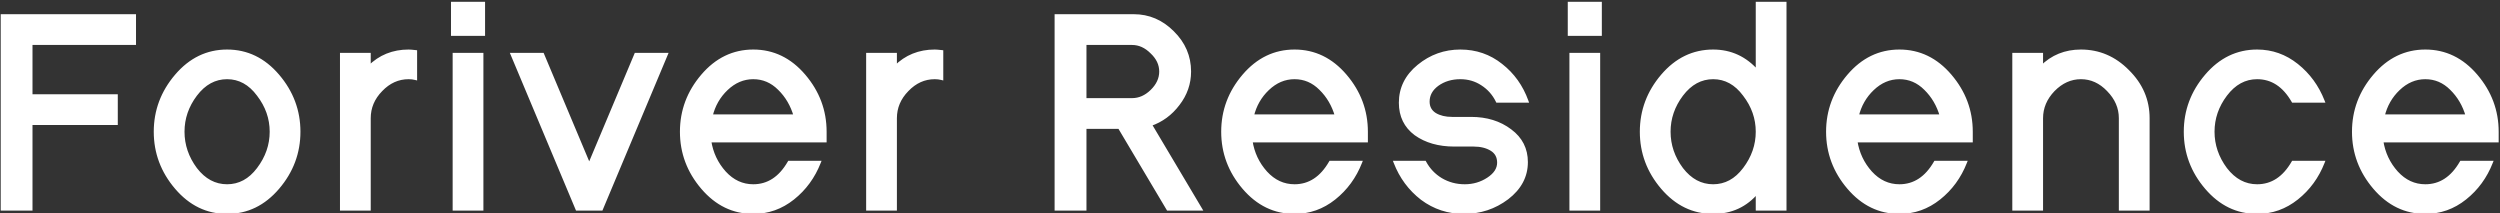
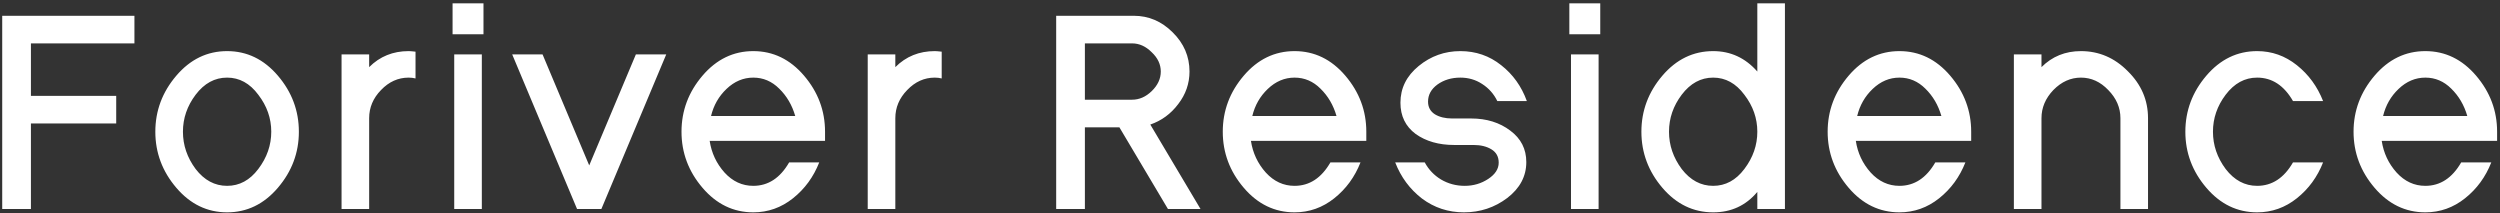
<svg xmlns="http://www.w3.org/2000/svg" width="1526" height="130" viewBox="0 0 1526 130" fill="none">
  <rect x="0" y="0" width="1526" height="130" fill="#333333" stroke="none" />
  <g clip-path="url(#clip0_1_63)">
    <path d="M82.056 26.482H18.874V58.5H70.936V75.352H18.874V127.593H1.352V9.63H82.056V26.482ZM107.62 46.198C116.157 36.2 126.49 31.2 138.621 31.2C150.752 31.2 161.086 36.2 169.623 46.198C178.16 56.197 182.428 67.6 182.428 80.407C182.428 93.215 178.16 104.618 169.623 114.617C161.086 124.615 150.752 129.615 138.621 129.615C126.49 129.615 116.157 124.615 107.62 114.617C99.083 104.618 94.815 93.215 94.815 80.407C94.815 67.6 99.083 56.197 107.62 46.198ZM119.414 103.158C124.693 110.011 131.096 113.437 138.621 113.437C146.147 113.437 152.493 110.011 157.66 103.158C162.94 96.192 165.579 88.609 165.579 80.407C165.579 72.206 162.94 64.679 157.66 57.826C152.493 50.861 146.147 47.378 138.621 47.378C131.096 47.378 124.693 50.861 119.414 57.826C114.247 64.679 111.664 72.206 111.664 80.407C111.664 88.609 114.247 96.192 119.414 103.158ZM225.332 127.593H208.484V33.222H225.332V40.974C231.847 34.458 239.878 31.2 249.426 31.2C250.211 31.2 251.617 31.312 253.639 31.537V47.883C252.291 47.546 250.885 47.378 249.426 47.378C243.024 47.378 237.407 49.906 232.577 54.961C227.747 59.904 225.332 65.634 225.332 72.15V127.593ZM294.109 127.593H277.26V33.222H294.109V127.593ZM276.249 20.921V2.046H295.12V20.921H276.249ZM367.07 127.593H352.244L312.649 33.222H331.183L359.657 100.967L388.131 33.222H406.665L367.07 127.593ZM459.798 113.437C468.896 113.437 476.196 108.663 481.701 99.113H500.066C496.583 107.988 491.249 115.291 484.06 121.02C476.87 126.75 468.783 129.615 459.798 129.615C447.667 129.615 437.334 124.615 428.796 114.617C420.259 104.618 415.991 93.215 415.991 80.407C415.991 67.6 420.259 56.197 428.796 46.198C437.334 36.2 447.667 31.2 459.798 31.2C471.929 31.2 482.262 36.2 490.799 46.198C499.337 56.197 503.604 67.6 503.604 80.407V85.969H433.177C434.301 93.383 437.334 99.843 442.275 105.348C447.217 110.741 453.058 113.437 459.798 113.437ZM475.635 54.119C471.142 49.625 465.863 47.378 459.798 47.378C453.732 47.378 448.285 49.681 443.455 54.287C438.737 58.781 435.591 64.286 434.019 70.802H485.408C483.499 64.174 480.24 58.612 475.635 54.119ZM546.508 127.593H529.659V33.222H546.508V40.974C553.023 34.458 561.055 31.2 570.601 31.2C571.388 31.2 572.792 31.312 574.813 31.537V47.883C573.466 47.546 572.062 47.378 570.601 47.378C564.199 47.378 558.583 49.906 553.753 54.961C548.924 59.904 546.508 65.634 546.508 72.15V127.593ZM644.692 9.63H692.036C701.134 9.63 709.053 13 715.793 19.741C722.643 26.482 726.07 34.458 726.07 43.67C726.07 50.973 723.767 57.601 719.162 63.556C714.669 69.51 708.995 73.667 702.145 76.026L732.81 127.593H712.928L683.275 77.711H662.214V127.593H644.692V9.63ZM702.988 55.635C706.694 52.04 708.548 48.052 708.548 43.67C708.548 39.289 706.694 35.357 702.988 31.874C699.392 28.279 695.406 26.482 691.025 26.482H662.214V60.859H691.025C695.406 60.859 699.392 59.118 702.988 55.635ZM790.189 113.437C799.287 113.437 806.587 108.663 812.092 99.113H830.457C826.974 107.988 821.638 115.291 814.451 121.02C807.261 126.75 799.174 129.615 790.189 129.615C778.058 129.615 767.722 124.615 759.187 114.617C750.65 104.618 746.382 93.215 746.382 80.407C746.382 67.6 750.65 56.197 759.187 46.198C767.722 36.2 778.058 31.2 790.189 31.2C802.32 31.2 812.653 36.2 821.19 46.198C829.725 56.197 833.995 67.6 833.995 80.407V85.969H763.568C764.69 93.383 767.722 99.843 772.666 105.348C777.608 110.741 783.449 113.437 790.189 113.437ZM806.026 54.119C801.533 49.625 796.254 47.378 790.189 47.378C784.123 47.378 778.674 49.681 773.846 54.287C769.128 58.781 765.982 64.286 764.41 70.802H815.799C813.888 64.174 810.631 58.612 806.026 54.119ZM886.334 72.319H897.96C907.395 72.319 915.369 74.79 921.884 79.733C928.4 84.564 931.657 90.968 931.657 98.945C931.657 107.595 927.781 114.898 920.031 120.852C912.281 126.694 903.464 129.615 893.579 129.615C884.031 129.615 875.496 126.806 867.969 121.189C860.556 115.459 855.109 108.101 851.626 99.113H869.654C872.013 103.495 875.327 106.977 879.595 109.561C883.975 112.145 888.806 113.437 894.084 113.437C899.363 113.437 904.138 112.033 908.406 109.224C912.673 106.415 914.808 103.101 914.808 99.282C914.808 95.687 913.347 92.99 910.427 91.193C907.508 89.395 903.856 88.496 899.476 88.496H887.682C878.247 88.496 870.383 86.25 864.094 81.756C857.915 77.15 854.827 70.802 854.827 62.713C854.827 53.838 858.534 46.367 865.947 40.3C873.361 34.233 881.84 31.2 891.389 31.2C900.824 31.2 909.135 34.065 916.324 39.795C923.514 45.412 928.737 52.714 931.994 61.702H913.966C911.831 57.321 908.743 53.838 904.699 51.254C900.768 48.67 896.33 47.378 891.389 47.378C885.997 47.378 881.335 48.782 877.404 51.591C873.584 54.4 871.676 57.882 871.676 62.039C871.676 65.409 873.079 67.993 875.888 69.791C878.697 71.476 882.177 72.319 886.334 72.319ZM975.786 127.593H958.937V33.222H975.786V127.593ZM957.926 20.921V2.046H976.796V20.921H957.926ZM1045.71 129.615C1033.58 129.615 1023.25 124.615 1014.71 114.617C1006.18 104.618 1001.91 93.215 1001.91 80.407C1001.91 67.6 1006.18 56.197 1014.71 46.198C1023.25 36.2 1033.58 31.2 1045.71 31.2C1056.38 31.2 1065.37 35.357 1072.67 43.67V2.046H1089.52V127.593H1072.67V117.145C1065.71 125.458 1056.72 129.615 1045.71 129.615ZM1064.75 57.826C1059.59 50.861 1053.24 47.378 1045.71 47.378C1038.19 47.378 1031.79 50.861 1026.51 57.826C1021.34 64.679 1018.76 72.206 1018.76 80.407C1018.76 88.609 1021.34 96.192 1026.51 103.158C1031.79 110.011 1038.19 113.437 1045.71 113.437C1053.24 113.437 1059.59 110.011 1064.75 103.158C1070.03 96.192 1072.67 88.609 1072.67 80.407C1072.67 72.206 1070.03 64.679 1064.75 57.826ZM1159.41 113.437C1168.51 113.437 1175.81 108.663 1181.31 99.113H1199.68C1196.19 107.988 1190.86 115.291 1183.67 121.02C1176.48 126.75 1168.39 129.615 1159.41 129.615C1147.28 129.615 1136.94 124.615 1128.41 114.617C1119.87 104.618 1115.6 93.215 1115.6 80.407C1115.6 67.6 1119.87 56.197 1128.41 46.198C1136.94 36.2 1147.28 31.2 1159.41 31.2C1171.54 31.2 1181.87 36.2 1190.41 46.198C1198.95 56.197 1203.21 67.6 1203.21 80.407V85.969H1132.79C1133.91 93.383 1136.94 99.843 1141.89 105.348C1146.83 110.741 1152.67 113.437 1159.41 113.437ZM1175.25 54.119C1170.75 49.625 1165.47 47.378 1159.41 47.378C1153.34 47.378 1147.9 49.681 1143.07 54.287C1138.35 58.781 1135.2 64.286 1133.63 70.802H1185.02C1183.11 64.174 1179.85 58.612 1175.25 54.119ZM1246.12 127.593H1229.27V33.222H1246.12V40.974C1252.63 34.458 1260.67 31.2 1270.21 31.2C1281.22 31.2 1290.77 35.301 1298.85 43.502C1307.06 51.591 1311.15 61.14 1311.15 72.15V127.593H1294.31V72.15C1294.31 65.746 1291.84 60.017 1286.89 54.961C1282.06 49.906 1276.5 47.378 1270.21 47.378C1263.92 47.378 1258.31 49.906 1253.36 54.961C1248.54 60.017 1246.12 65.746 1246.12 72.15V127.593ZM1377.75 113.437C1386.85 113.437 1394.15 108.663 1399.65 99.113H1418.02C1414.53 107.988 1409.2 115.291 1402.01 121.02C1394.82 126.75 1386.73 129.615 1377.75 129.615C1365.62 129.615 1355.29 124.615 1346.75 114.617C1338.21 104.618 1333.94 93.215 1333.94 80.407C1333.94 67.6 1338.21 56.197 1346.75 46.198C1355.29 36.2 1365.62 31.2 1377.75 31.2C1386.73 31.2 1394.82 34.065 1402.01 39.795C1409.2 45.524 1414.53 52.827 1418.02 61.702H1399.65C1394.15 52.153 1386.85 47.378 1377.75 47.378C1370.22 47.378 1363.82 50.861 1358.54 57.826C1353.37 64.679 1350.79 72.206 1350.79 80.407C1350.79 88.609 1353.37 96.192 1358.54 103.158C1363.82 110.011 1370.22 113.437 1377.75 113.437ZM1480.42 113.437C1489.52 113.437 1496.82 108.663 1502.32 99.113H1520.69C1517.21 107.988 1511.87 115.291 1504.68 121.02C1497.49 126.75 1489.4 129.615 1480.42 129.615C1468.29 129.615 1457.96 124.615 1449.42 114.617C1440.88 104.618 1436.61 93.215 1436.61 80.407C1436.61 67.6 1440.88 56.197 1449.42 46.198C1457.96 36.2 1468.29 31.2 1480.42 31.2C1492.55 31.2 1502.88 36.2 1511.42 46.198C1519.96 56.197 1524.23 67.6 1524.23 80.407V85.969H1453.8C1454.92 93.383 1457.96 99.843 1462.9 105.348C1467.84 110.741 1473.68 113.437 1480.42 113.437ZM1496.26 54.119C1491.76 49.625 1486.49 47.378 1480.42 47.378C1474.35 47.378 1468.91 49.681 1464.08 54.287C1459.36 58.781 1456.21 64.286 1454.64 70.802H1506.03C1504.12 64.174 1500.86 58.612 1496.26 54.119Z" fill="white" />
    <mask id="mask0_1_63" style="mask-type:luminance" maskUnits="userSpaceOnUse" x="0" y="0" width="1526" height="133">
-       <path d="M1526 0H0V132.407H1526V0Z" fill="white" />
-       <path d="M82.056 26.482H18.874V58.5H70.936V75.352H18.874V127.593H1.352V9.63H82.056V26.482ZM107.62 46.198C116.157 36.2 126.49 31.2 138.621 31.2C150.752 31.2 161.086 36.2 169.623 46.198C178.16 56.197 182.428 67.6 182.428 80.407C182.428 93.215 178.16 104.618 169.623 114.617C161.086 124.615 150.752 129.615 138.621 129.615C126.49 129.615 116.157 124.615 107.62 114.617C99.083 104.618 94.815 93.215 94.815 80.407C94.815 67.6 99.083 56.197 107.62 46.198ZM119.414 103.158C124.693 110.011 131.096 113.437 138.621 113.437C146.147 113.437 152.493 110.011 157.66 103.158C162.94 96.192 165.579 88.609 165.579 80.407C165.579 72.206 162.94 64.679 157.66 57.826C152.493 50.861 146.147 47.378 138.621 47.378C131.096 47.378 124.693 50.861 119.414 57.826C114.247 64.679 111.664 72.206 111.664 80.407C111.664 88.609 114.247 96.192 119.414 103.158ZM225.332 127.593H208.484V33.222H225.332V40.974C231.847 34.458 239.878 31.2 249.426 31.2C250.211 31.2 251.617 31.312 253.639 31.537V47.883C252.291 47.546 250.885 47.378 249.426 47.378C243.024 47.378 237.407 49.906 232.577 54.961C227.747 59.904 225.332 65.634 225.332 72.15V127.593ZM294.109 127.593H277.26V33.222H294.109V127.593ZM276.249 20.921V2.046H295.12V20.921H276.249ZM367.07 127.593H352.244L312.649 33.222H331.183L359.657 100.967L388.131 33.222H406.665L367.07 127.593ZM459.798 113.437C468.896 113.437 476.196 108.663 481.701 99.113H500.066C496.583 107.988 491.249 115.291 484.06 121.02C476.87 126.75 468.783 129.615 459.798 129.615C447.667 129.615 437.334 124.615 428.796 114.617C420.259 104.618 415.991 93.215 415.991 80.407C415.991 67.6 420.259 56.197 428.796 46.198C437.334 36.2 447.667 31.2 459.798 31.2C471.929 31.2 482.262 36.2 490.799 46.198C499.337 56.197 503.604 67.6 503.604 80.407V85.969H433.177C434.301 93.383 437.334 99.843 442.275 105.348C447.217 110.741 453.058 113.437 459.798 113.437ZM475.635 54.119C471.142 49.625 465.863 47.378 459.798 47.378C453.732 47.378 448.285 49.681 443.455 54.287C438.737 58.781 435.591 64.286 434.019 70.802H485.408C483.499 64.174 480.24 58.612 475.635 54.119ZM546.508 127.593H529.659V33.222H546.508V40.974C553.023 34.458 561.055 31.2 570.601 31.2C571.388 31.2 572.792 31.312 574.813 31.537V47.883C573.466 47.546 572.062 47.378 570.601 47.378C564.199 47.378 558.583 49.906 553.753 54.961C548.924 59.904 546.508 65.634 546.508 72.15V127.593ZM644.692 9.63H692.036C701.134 9.63 709.053 13 715.793 19.741C722.643 26.482 726.07 34.458 726.07 43.67C726.07 50.973 723.767 57.601 719.162 63.556C714.669 69.51 708.995 73.667 702.145 76.026L732.81 127.593H712.928L683.275 77.711H662.214V127.593H644.692V9.63ZM702.988 55.635C706.694 52.04 708.548 48.052 708.548 43.67C708.548 39.289 706.694 35.357 702.988 31.874C699.392 28.279 695.406 26.482 691.025 26.482H662.214V60.859H691.025C695.406 60.859 699.392 59.118 702.988 55.635ZM790.189 113.437C799.287 113.437 806.587 108.663 812.092 99.113H830.457C826.974 107.988 821.638 115.291 814.451 121.02C807.261 126.75 799.174 129.615 790.189 129.615C778.058 129.615 767.722 124.615 759.187 114.617C750.65 104.618 746.382 93.215 746.382 80.407C746.382 67.6 750.65 56.197 759.187 46.198C767.722 36.2 778.058 31.2 790.189 31.2C802.32 31.2 812.653 36.2 821.19 46.198C829.725 56.197 833.995 67.6 833.995 80.407V85.969H763.568C764.69 93.383 767.722 99.843 772.666 105.348C777.608 110.741 783.449 113.437 790.189 113.437ZM806.026 54.119C801.533 49.625 796.254 47.378 790.189 47.378C784.123 47.378 778.674 49.681 773.846 54.287C769.128 58.781 765.982 64.286 764.41 70.802H815.799C813.888 64.174 810.631 58.612 806.026 54.119ZM886.334 72.319H897.96C907.395 72.319 915.369 74.79 921.884 79.733C928.4 84.564 931.657 90.968 931.657 98.945C931.657 107.595 927.781 114.898 920.031 120.852C912.281 126.694 903.464 129.615 893.579 129.615C884.031 129.615 875.496 126.806 867.969 121.189C860.556 115.459 855.109 108.101 851.626 99.113H869.654C872.013 103.495 875.327 106.977 879.595 109.561C883.975 112.145 888.806 113.437 894.084 113.437C899.363 113.437 904.138 112.033 908.406 109.224C912.673 106.415 914.808 103.101 914.808 99.282C914.808 95.687 913.347 92.99 910.427 91.193C907.508 89.395 903.856 88.496 899.476 88.496H887.682C878.247 88.496 870.383 86.25 864.094 81.756C857.915 77.15 854.827 70.802 854.827 62.713C854.827 53.838 858.534 46.367 865.947 40.3C873.361 34.233 881.84 31.2 891.389 31.2C900.824 31.2 909.135 34.065 916.324 39.795C923.514 45.412 928.737 52.714 931.994 61.702H913.966C911.831 57.321 908.743 53.838 904.699 51.254C900.768 48.67 896.33 47.378 891.389 47.378C885.997 47.378 881.335 48.782 877.404 51.591C873.584 54.4 871.676 57.882 871.676 62.039C871.676 65.409 873.079 67.993 875.888 69.791C878.697 71.476 882.177 72.319 886.334 72.319ZM975.786 127.593H958.937V33.222H975.786V127.593ZM957.926 20.921V2.046H976.796V20.921H957.926ZM1045.71 129.615C1033.58 129.615 1023.25 124.615 1014.71 114.617C1006.18 104.618 1001.91 93.215 1001.91 80.407C1001.91 67.6 1006.18 56.197 1014.71 46.198C1023.25 36.2 1033.58 31.2 1045.71 31.2C1056.38 31.2 1065.37 35.357 1072.67 43.67V2.046H1089.52V127.593H1072.67V117.145C1065.71 125.458 1056.72 129.615 1045.71 129.615ZM1064.75 57.826C1059.59 50.861 1053.24 47.378 1045.71 47.378C1038.19 47.378 1031.79 50.861 1026.51 57.826C1021.34 64.679 1018.76 72.206 1018.76 80.407C1018.76 88.609 1021.34 96.192 1026.51 103.158C1031.79 110.011 1038.19 113.437 1045.71 113.437C1053.24 113.437 1059.59 110.011 1064.75 103.158C1070.03 96.192 1072.67 88.609 1072.67 80.407C1072.67 72.206 1070.03 64.679 1064.75 57.826ZM1159.41 113.437C1168.51 113.437 1175.81 108.663 1181.31 99.113H1199.68C1196.19 107.988 1190.86 115.291 1183.67 121.02C1176.48 126.75 1168.39 129.615 1159.41 129.615C1147.28 129.615 1136.94 124.615 1128.41 114.617C1119.87 104.618 1115.6 93.215 1115.6 80.407C1115.6 67.6 1119.87 56.197 1128.41 46.198C1136.94 36.2 1147.28 31.2 1159.41 31.2C1171.54 31.2 1181.87 36.2 1190.41 46.198C1198.95 56.197 1203.21 67.6 1203.21 80.407V85.969H1132.79C1133.91 93.383 1136.94 99.843 1141.89 105.348C1146.83 110.741 1152.67 113.437 1159.41 113.437ZM1175.25 54.119C1170.75 49.625 1165.47 47.378 1159.41 47.378C1153.34 47.378 1147.9 49.681 1143.07 54.287C1138.35 58.781 1135.2 64.286 1133.63 70.802H1185.02C1183.11 64.174 1179.85 58.612 1175.25 54.119ZM1246.12 127.593H1229.27V33.222H1246.12V40.974C1252.63 34.458 1260.67 31.2 1270.21 31.2C1281.22 31.2 1290.77 35.301 1298.85 43.502C1307.06 51.591 1311.15 61.14 1311.15 72.15V127.593H1294.31V72.15C1294.31 65.746 1291.84 60.017 1286.89 54.961C1282.06 49.906 1276.5 47.378 1270.21 47.378C1263.92 47.378 1258.31 49.906 1253.36 54.961C1248.54 60.017 1246.12 65.746 1246.12 72.15V127.593ZM1377.75 113.437C1386.85 113.437 1394.15 108.663 1399.65 99.113H1418.02C1414.53 107.988 1409.2 115.291 1402.01 121.02C1394.82 126.75 1386.73 129.615 1377.75 129.615C1365.62 129.615 1355.29 124.615 1346.75 114.617C1338.21 104.618 1333.94 93.215 1333.94 80.407C1333.94 67.6 1338.21 56.197 1346.75 46.198C1355.29 36.2 1365.62 31.2 1377.75 31.2C1386.73 31.2 1394.82 34.065 1402.01 39.795C1409.2 45.524 1414.53 52.827 1418.02 61.702H1399.65C1394.15 52.153 1386.85 47.378 1377.75 47.378C1370.22 47.378 1363.82 50.861 1358.54 57.826C1353.37 64.679 1350.79 72.206 1350.79 80.407C1350.79 88.609 1353.37 96.192 1358.54 103.158C1363.82 110.011 1370.22 113.437 1377.75 113.437ZM1480.42 113.437C1489.52 113.437 1496.82 108.663 1502.32 99.113H1520.69C1517.21 107.988 1511.87 115.291 1504.68 121.02C1497.49 126.75 1489.4 129.615 1480.42 129.615C1468.29 129.615 1457.96 124.615 1449.42 114.617C1440.88 104.618 1436.61 93.215 1436.61 80.407C1436.61 67.6 1440.88 56.197 1449.42 46.198C1457.96 36.2 1468.29 31.2 1480.42 31.2C1492.55 31.2 1502.88 36.2 1511.42 46.198C1519.96 56.197 1524.23 67.6 1524.23 80.407V85.969H1453.8C1454.92 93.383 1457.96 99.843 1462.9 105.348C1467.84 110.741 1473.68 113.437 1480.42 113.437ZM1496.26 54.119C1491.76 49.625 1486.49 47.378 1480.42 47.378C1474.35 47.378 1468.91 49.681 1464.08 54.287C1459.36 58.781 1456.21 64.286 1454.64 70.802H1506.03C1504.12 64.174 1500.86 58.612 1496.26 54.119Z" fill="black" />
+       <path d="M1526 0H0V132.407V0Z" fill="white" />
    </mask>
    <g mask="url(#mask0_1_63)">
      <path d="M82.056 26.481V27.444H83.019V26.481H82.056ZM18.874 26.481V25.518H17.911V26.481H18.874ZM18.874 58.5H17.911V59.463H18.874V58.5ZM70.936 58.5H71.899V57.537H70.936V58.5ZM70.936 75.352V76.315H71.899V75.352H70.936ZM18.874 75.352V74.389H17.911V75.352H18.874ZM18.874 127.593V128.555H19.837V127.593H18.874ZM1.351 127.593H0.389V128.555H1.351V127.593ZM1.351 9.63V8.667H0.389V9.63H1.351ZM82.056 9.63H83.019V8.667H82.056V9.63ZM82.056 25.518H18.874V27.444H82.056V25.518ZM17.911 26.481V58.5H19.837V26.481H17.911ZM18.874 59.463H70.936V57.537H18.874V59.463ZM69.973 58.5V75.352H71.899V58.5H69.973ZM70.936 74.389H18.874V76.315H70.936V74.389ZM17.911 75.352V127.593H19.837V75.352H17.911ZM18.874 126.63H1.351V128.555H18.874V126.63ZM2.314 127.593V9.63H0.389V127.593H2.314ZM1.351 10.592H82.056V8.667H1.351V10.592ZM81.093 9.63V26.481H83.019V9.63H81.093ZM119.414 103.157L118.641 103.731L118.651 103.745L119.414 103.157ZM157.66 103.157L156.893 102.576L156.891 102.578L157.66 103.157ZM157.66 57.826L156.887 58.4L156.897 58.413L157.66 57.826ZM108.352 46.824C116.723 37.019 126.798 32.163 138.621 32.163V30.237C126.183 30.237 115.59 35.38 106.888 45.573L108.352 46.824ZM138.621 32.163C150.445 32.163 160.519 37.019 168.891 46.824L170.355 45.573C161.653 35.38 151.06 30.237 138.621 30.237V32.163ZM168.891 46.824C177.283 56.653 181.465 67.836 181.465 80.407H183.39C183.39 67.364 179.036 55.741 170.355 45.573L168.891 46.824ZM181.465 80.407C181.465 92.979 177.283 104.162 168.891 113.991L170.355 115.242C179.036 105.074 183.39 93.451 183.39 80.407H181.465ZM168.891 113.991C160.519 123.796 150.445 128.652 138.621 128.652V130.578C151.06 130.578 161.653 125.435 170.355 115.242L168.891 113.991ZM138.621 128.652C126.798 128.652 116.723 123.796 108.352 113.991L106.888 115.242C115.59 125.435 126.183 130.578 138.621 130.578V128.652ZM108.352 113.991C99.96 104.162 95.778 92.979 95.778 80.407H93.852C93.852 93.451 98.207 105.074 106.888 115.242L108.352 113.991ZM95.778 80.407C95.778 67.836 99.96 56.653 108.352 46.824L106.888 45.573C98.207 55.741 93.852 67.364 93.852 80.407H95.778ZM118.651 103.745C124.082 110.795 130.75 114.4 138.621 114.4V112.474C131.441 112.474 125.304 109.226 120.176 102.57L118.651 103.745ZM138.621 114.4C146.494 114.4 153.109 110.793 158.429 103.737L156.891 102.578C151.877 109.228 145.8 112.474 138.621 112.474V114.4ZM158.427 103.739C163.825 96.618 166.542 88.833 166.542 80.407H164.616C164.616 88.384 162.054 95.766 156.893 102.576L158.427 103.739ZM166.542 80.407C166.542 71.981 163.824 64.25 158.423 57.238L156.897 58.413C162.055 65.108 164.616 72.431 164.616 80.407H166.542ZM158.433 57.252C153.116 50.084 146.501 46.415 138.621 46.415V48.341C145.793 48.341 151.87 51.637 156.887 58.4L158.433 57.252ZM138.621 46.415C130.743 46.415 124.075 50.082 118.647 57.244L120.181 58.407C125.312 51.638 131.448 48.341 138.621 48.341V46.415ZM118.647 57.244C113.36 64.256 110.701 71.987 110.701 80.407H112.626C112.626 72.426 115.135 65.1 120.183 58.406L118.647 57.244ZM110.701 80.407C110.701 88.828 113.358 96.61 118.641 103.731L120.187 102.584C115.136 95.774 112.626 88.39 112.626 80.407H110.701ZM225.332 127.593V128.555H226.295V127.593H225.332ZM208.484 127.593H207.521V128.555H208.484V127.593ZM208.484 33.222V32.259H207.521V33.222H208.484ZM225.332 33.222H226.295V32.259H225.332V33.222ZM225.332 40.974H224.37V43.299L226.013 41.655L225.332 40.974ZM253.638 31.537H254.601V30.675L253.744 30.58L253.638 31.537ZM253.638 47.883L253.405 48.818L254.601 49.117V47.883H253.638ZM232.577 54.961L233.266 55.634L233.273 55.626L232.577 54.961ZM225.332 126.63H208.484V128.555H225.332V126.63ZM209.447 127.593V33.222H207.521V127.593H209.447ZM208.484 34.185H225.332V32.259H208.484V34.185ZM224.37 33.222V40.974H226.295V33.222H224.37ZM226.013 41.655C232.34 35.327 240.123 32.163 249.426 32.163V30.237C239.633 30.237 231.354 33.589 224.651 40.293L226.013 41.655ZM249.426 32.163C250.151 32.163 251.506 32.269 253.533 32.494L253.744 30.58C251.725 30.355 250.271 30.237 249.426 30.237V32.163ZM252.676 31.537V47.883H254.601V31.537H252.676ZM253.872 46.949C252.442 46.592 250.959 46.415 249.426 46.415V48.341C250.81 48.341 252.136 48.501 253.405 48.818L253.872 46.949ZM249.426 46.415C242.735 46.415 236.874 49.069 231.881 54.296L233.273 55.626C237.94 50.742 243.313 48.341 249.426 48.341V46.415ZM231.889 54.288C226.895 59.399 224.37 65.366 224.37 72.15H226.295C226.295 65.902 228.6 60.41 233.266 55.634L231.889 54.288ZM224.37 72.15V127.593H226.295V72.15H224.37ZM294.109 127.593V128.555H295.071V127.593H294.109ZM277.26 127.593H276.297V128.555H277.26V127.593ZM277.26 33.222V32.259H276.297V33.222H277.26ZM294.109 33.222H295.071V32.259H294.109V33.222ZM276.249 20.92H275.286V21.883H276.249V20.92ZM276.249 2.046V1.083H275.286V2.046H276.249ZM295.12 2.046H296.082V1.083H295.12V2.046ZM295.12 20.92V21.883H296.082V20.92H295.12ZM294.109 126.63H277.26V128.555H294.109V126.63ZM278.223 127.593V33.222H276.297V127.593H278.223ZM277.26 34.185H294.109V32.259H277.26V34.185ZM293.146 33.222V127.593H295.071V33.222H293.146ZM277.212 20.92V2.046H275.286V20.92H277.212ZM276.249 3.009H295.12V1.083H276.249V3.009ZM294.157 2.046V20.92H296.082V2.046H294.157ZM295.12 19.957H276.249V21.883H295.12V19.957ZM367.07 127.593V128.555H367.71L367.958 127.965L367.07 127.593ZM352.244 127.593L351.355 127.965L351.603 128.555H352.244V127.593ZM312.649 33.222V32.259H311.2L311.761 33.595L312.649 33.222ZM331.183 33.222L332.069 32.849L331.821 32.259H331.183V33.222ZM359.657 100.967L358.769 101.34L359.657 103.451L360.543 101.34L359.657 100.967ZM388.131 33.222V32.259H387.491L387.243 32.849L388.131 33.222ZM406.664 33.222L407.553 33.595L408.111 32.259H406.664V33.222ZM367.07 126.63H352.244V128.555H367.07V126.63ZM353.132 127.22L313.538 32.849L311.761 33.595L351.355 127.965L353.132 127.22ZM312.649 34.185H331.183V32.259H312.649V34.185ZM330.295 33.595L358.769 101.34L360.543 100.593L332.069 32.849L330.295 33.595ZM360.543 101.34L389.017 33.595L387.243 32.849L358.769 100.593L360.543 101.34ZM388.131 34.185H406.664V32.259H388.131V34.185ZM405.776 32.849L366.182 127.22L367.958 127.965L407.553 33.595L405.776 32.849ZM481.701 99.113V98.15H481.145L480.866 98.632L481.701 99.113ZM500.066 99.113L500.961 99.465L501.479 98.15H500.066V99.113ZM503.604 85.968V86.931H504.567V85.968H503.604ZM433.177 85.968V85.005H432.058L432.224 86.113L433.177 85.968ZM442.275 105.348L441.558 105.992L441.565 105.999L442.275 105.348ZM475.635 54.118L474.954 54.8L474.964 54.808L475.635 54.118ZM434.019 70.802L433.083 70.576L432.797 71.765H434.019V70.802ZM485.407 70.802V71.765H486.686L486.332 70.535L485.407 70.802ZM459.798 114.4C469.317 114.4 476.901 109.367 482.534 99.594L480.866 98.632C475.491 107.957 468.475 112.474 459.798 112.474V114.4ZM481.701 100.076H500.066V98.15H481.701V100.076ZM499.17 98.761C495.748 107.485 490.51 114.647 483.46 120.267L484.659 121.773C491.986 115.934 497.421 108.491 500.961 99.465L499.17 98.761ZM483.46 120.267C476.437 125.864 468.559 128.652 459.798 128.652V130.578C469.007 130.578 477.303 127.636 484.659 121.773L483.46 120.267ZM459.798 128.652C447.975 128.652 437.899 123.796 429.528 113.991L428.065 115.242C436.766 125.435 447.359 130.578 459.798 130.578V128.652ZM429.528 113.991C421.135 104.162 416.954 92.979 416.954 80.407H415.029C415.029 93.451 419.383 105.074 428.065 115.242L429.528 113.991ZM416.954 80.407C416.954 67.836 421.135 56.653 429.528 46.824L428.065 45.573C419.383 55.741 415.029 67.364 415.029 80.407H416.954ZM429.528 46.824C437.899 37.019 447.975 32.163 459.798 32.163V30.237C447.359 30.237 436.766 35.38 428.065 45.573L429.528 46.824ZM459.798 32.163C471.621 32.163 481.696 37.019 490.067 46.824L491.531 45.573C482.83 35.38 472.237 30.237 459.798 30.237V32.163ZM490.067 46.824C498.458 56.653 502.641 67.836 502.641 80.407H504.567C504.567 67.364 500.213 55.741 491.531 45.573L490.067 46.824ZM502.641 80.407V85.968H504.567V80.407H502.641ZM503.604 85.005H433.177V86.931H503.604V85.005ZM432.224 86.113C433.377 93.711 436.489 100.345 441.558 105.992L442.992 104.705C438.176 99.342 435.225 93.056 434.128 85.824L432.224 86.113ZM441.565 105.999C446.673 111.571 452.762 114.4 459.798 114.4V112.474C453.352 112.474 447.763 109.91 442.985 104.697L441.565 105.999ZM476.316 53.438C471.652 48.773 466.13 46.415 459.798 46.415V48.341C465.594 48.341 470.631 50.477 474.954 54.8L476.316 53.438ZM459.798 46.415C453.458 46.415 447.78 48.832 442.79 53.59L444.119 54.984C448.788 50.53 454.004 48.341 459.798 48.341V46.415ZM442.79 53.59C437.935 58.215 434.698 63.885 433.083 70.576L434.956 71.028C436.486 64.686 439.538 59.347 444.119 54.984L442.79 53.59ZM434.019 71.765H485.407V69.839H434.019V71.765ZM486.332 70.535C484.38 63.758 481.041 58.048 476.307 53.429L474.964 54.808C479.441 59.177 482.615 64.588 484.483 71.068L486.332 70.535ZM546.508 127.593V128.555H547.47V127.593H546.508ZM529.659 127.593H528.696V128.555H529.659V127.593ZM529.659 33.222V32.259H528.696V33.222H529.659ZM546.508 33.222H547.47V32.259H546.508V33.222ZM546.508 40.974H545.545V43.299L547.189 41.655L546.508 40.974ZM574.813 31.537H575.776V30.675L574.919 30.58L574.813 31.537ZM574.813 47.883L574.58 48.818L575.776 49.117V47.883H574.813ZM553.753 54.961L554.441 55.634L554.448 55.626L553.753 54.961ZM546.508 126.63H529.659V128.555H546.508V126.63ZM530.622 127.593V33.222H528.696V127.593H530.622ZM529.659 34.185H546.508V32.259H529.659V34.185ZM545.545 33.222V40.974H547.47V33.222H545.545ZM547.189 41.655C553.517 35.327 561.298 32.163 570.601 32.163V30.237C560.81 30.237 552.53 33.589 545.826 40.293L547.189 41.655ZM570.601 32.163C571.328 32.163 572.683 32.269 574.707 32.494L574.919 30.58C572.902 30.355 571.448 30.237 570.601 30.237V32.163ZM573.85 31.537V47.883H575.776V31.537H573.85ZM575.047 46.949C573.619 46.592 572.137 46.415 570.601 46.415V48.341C571.988 48.341 573.314 48.501 574.58 48.818L575.047 46.949ZM570.601 46.415C563.91 46.415 558.051 49.069 553.057 54.296L554.448 55.626C559.115 50.742 564.487 48.341 570.601 48.341V46.415ZM553.064 54.288C548.07 59.399 545.545 65.366 545.545 72.15H547.47C547.47 65.902 549.776 60.41 554.441 55.634L553.064 54.288ZM545.545 72.15V127.593H547.47V72.15H545.545ZM644.691 9.63V8.667H643.729V9.63H644.691ZM715.793 19.741L715.111 20.422L715.116 20.427L715.793 19.741ZM719.162 63.556L718.399 62.966L718.392 62.975L719.162 63.556ZM702.145 76.026L701.83 75.115L700.713 75.501L701.317 76.518L702.145 76.026ZM732.81 127.593V128.555H734.502L733.635 127.1L732.81 127.593ZM712.928 127.593L712.1 128.085L712.379 128.555H712.928V127.593ZM683.275 77.711L684.1 77.219L683.821 76.748H683.275V77.711ZM662.214 77.711V76.748H661.251V77.711H662.214ZM662.214 127.593V128.555H663.177V127.593H662.214ZM644.691 127.593H643.729V128.555H644.691V127.593ZM702.988 31.874L702.306 32.555L702.328 32.576L702.988 31.874ZM662.214 26.481V25.518H661.251V26.481H662.214ZM662.214 60.859H661.251V61.822H662.214V60.859ZM644.691 10.592H692.036V8.667H644.691V10.592ZM692.036 10.592C700.865 10.592 708.543 13.852 715.111 20.422L716.474 19.06C709.561 12.148 701.401 8.667 692.036 8.667V10.592ZM715.116 20.427C721.793 26.996 725.107 34.728 725.107 43.67H727.033C727.033 34.188 723.495 25.967 716.466 19.054L715.116 20.427ZM725.107 43.67C725.107 50.752 722.879 57.175 718.399 62.966L719.923 64.145C724.655 58.027 727.033 51.193 727.033 43.67H725.107ZM718.392 62.975C714.011 68.781 708.497 72.82 701.83 75.115L702.458 76.936C709.496 74.513 715.326 70.238 719.93 64.136L718.392 62.975ZM701.317 76.518L731.982 128.085L733.635 127.1L702.971 75.534L701.317 76.518ZM732.81 126.63H712.928V128.555H732.81V126.63ZM713.754 127.1L684.1 77.219L682.447 78.203L712.1 128.085L713.754 127.1ZM683.275 76.748H662.214V78.674H683.275V76.748ZM661.251 77.711V127.593H663.177V77.711H661.251ZM662.214 126.63H644.691V128.555H662.214V126.63ZM645.654 127.593V9.63H643.729V127.593H645.654ZM703.657 56.327C707.515 52.585 709.51 48.359 709.51 43.67H707.585C707.585 47.745 705.874 51.495 702.316 54.944L703.657 56.327ZM709.51 43.67C709.51 38.98 707.513 34.805 703.647 31.172L702.328 32.576C705.874 35.909 707.585 39.598 707.585 43.67H709.51ZM703.669 31.193C699.924 27.449 695.702 25.518 691.025 25.518V27.444C695.11 27.444 698.862 29.11 702.306 32.555L703.669 31.193ZM691.025 25.518H662.214V27.444H691.025V25.518ZM661.251 26.481V60.859H663.177V26.481H661.251ZM662.214 61.822H691.025V59.896H662.214V61.822ZM691.025 61.822C695.692 61.822 699.912 59.957 703.657 56.327L702.316 54.944C698.874 58.279 695.119 59.896 691.025 59.896V61.822ZM812.092 99.113V98.15H811.533L811.257 98.632L812.092 99.113ZM830.457 99.113L831.352 99.465L831.867 98.15H830.457V99.113ZM833.995 85.968V86.931H834.958V85.968H833.995ZM763.568 85.968V85.005H762.446L762.615 86.113L763.568 85.968ZM772.666 105.348L771.949 105.992L771.956 105.999L772.666 105.348ZM806.026 54.118L805.345 54.8L805.352 54.808L806.026 54.118ZM773.846 54.287L774.507 54.984L774.51 54.984L773.846 54.287ZM764.41 70.802L763.474 70.576L763.185 71.765H764.41V70.802ZM815.799 70.802V71.765H817.077L816.723 70.535L815.799 70.802ZM790.189 114.4C799.708 114.4 807.292 109.367 812.925 99.594L811.257 98.632C805.882 107.957 798.863 112.474 790.189 112.474V114.4ZM812.092 100.076H830.457V98.15H812.092V100.076ZM829.559 98.761C826.136 107.485 820.901 114.647 813.849 120.267L815.05 121.773C822.374 115.934 827.812 108.491 831.352 99.465L829.559 98.761ZM813.849 120.267C806.828 125.864 798.95 128.652 790.189 128.652V130.578C799.398 130.578 807.694 127.636 815.05 121.773L813.849 120.267ZM790.189 128.652C778.363 128.652 768.29 123.796 759.919 113.991L758.453 115.242C767.157 125.435 777.75 130.578 790.189 130.578V128.652ZM759.919 113.991C751.526 104.162 747.345 92.979 747.345 80.407H745.42C745.42 93.451 749.774 105.074 758.453 115.242L759.919 113.991ZM747.345 80.407C747.345 67.836 751.526 56.653 759.919 46.824L758.453 45.573C749.774 55.741 745.42 67.364 745.42 80.407H747.345ZM759.919 46.824C768.29 37.019 778.363 32.163 790.189 32.163V30.237C777.75 30.237 767.157 35.38 758.453 45.573L759.919 46.824ZM790.189 32.163C802.012 32.163 812.085 37.019 820.456 46.824L821.922 45.573C813.218 35.38 802.625 30.237 790.189 30.237V32.163ZM820.456 46.824C828.849 56.653 833.032 67.836 833.032 80.407H834.958C834.958 67.364 830.601 55.741 821.922 45.573L820.456 46.824ZM833.032 80.407V85.968H834.958V80.407H833.032ZM833.995 85.005H763.568V86.931H833.995V85.005ZM762.615 86.113C763.765 93.711 766.88 100.345 771.949 105.992L773.381 104.705C768.567 99.342 765.614 93.056 764.519 85.824L762.615 86.113ZM771.956 105.999C777.064 111.571 783.153 114.4 790.189 114.4V112.474C783.743 112.474 778.152 109.91 773.374 104.697L771.956 105.999ZM806.705 53.438C802.043 48.773 796.521 46.415 790.189 46.415V48.341C795.985 48.341 801.022 50.477 805.345 54.8L806.705 53.438ZM790.189 46.415C783.849 46.415 778.168 48.832 773.179 53.59L774.51 54.984C779.179 50.53 784.395 48.341 790.189 48.341V46.415ZM773.181 53.59C768.324 58.215 765.089 63.885 763.474 70.576L765.344 71.028C766.875 64.686 769.929 59.347 774.507 54.984L773.181 53.59ZM764.41 71.765H815.799V69.839H764.41V71.765ZM816.723 70.535C814.771 63.758 811.43 58.048 806.698 53.429L805.352 54.808C809.829 59.177 813.006 64.588 814.872 71.068L816.723 70.535ZM921.884 79.733L921.302 80.501L921.312 80.507L921.884 79.733ZM920.031 120.852L920.611 121.621L920.618 121.615L920.031 120.852ZM867.969 121.189L867.379 121.951L867.394 121.961L867.969 121.189ZM851.626 99.113V98.15H850.22L850.728 99.461L851.626 99.113ZM869.654 99.113L870.501 98.656L870.229 98.15H869.654V99.113ZM879.594 109.561L879.096 110.385L879.106 110.39L879.594 109.561ZM864.094 81.755L863.518 82.528L863.533 82.539L864.094 81.755ZM916.324 39.794L915.725 40.547L915.732 40.553L916.324 39.794ZM931.994 61.702V62.665H933.365L932.899 61.374L931.994 61.702ZM913.966 61.702L913.099 62.124L913.364 62.665H913.966V61.702ZM904.699 51.254L904.169 52.058L904.181 52.065L904.699 51.254ZM877.404 51.591L876.843 50.807L876.834 50.815L877.404 51.591ZM875.888 69.791L875.368 70.602L875.392 70.616L875.888 69.791ZM886.334 73.281H897.959V71.356H886.334V73.281ZM897.959 73.281C907.219 73.281 914.979 75.703 921.302 80.501L922.467 78.966C915.759 73.877 907.57 71.356 897.959 71.356V73.281ZM921.312 80.507C927.586 85.16 930.694 91.279 930.694 98.944H932.619C932.619 90.657 929.213 83.969 922.457 78.96L921.312 80.507ZM930.694 98.944C930.694 107.254 926.992 114.289 919.444 120.088L920.618 121.615C928.571 115.506 932.619 107.936 932.619 98.944H930.694ZM919.451 120.083C911.871 125.796 903.257 128.652 893.579 128.652V130.578C903.669 130.578 912.69 127.591 920.611 121.621L919.451 120.083ZM893.579 128.652C884.235 128.652 875.9 125.908 868.544 120.417L867.394 121.961C875.089 127.704 883.828 130.578 893.579 130.578V128.652ZM868.556 120.427C861.287 114.808 855.944 107.594 852.524 98.765L850.728 99.461C854.271 108.607 859.824 116.111 867.379 121.951L868.556 120.427ZM851.626 100.076H869.654V98.15H851.626V100.076ZM868.807 99.569C871.247 104.103 874.682 107.712 879.096 110.385L880.093 108.737C875.972 106.242 872.778 102.886 870.501 98.656L868.807 99.569ZM879.106 110.39C883.641 113.065 888.64 114.4 894.084 114.4V112.474C888.969 112.474 884.31 111.225 880.083 108.732L879.106 110.39ZM894.084 114.4C899.546 114.4 904.504 112.944 908.935 110.029L907.876 108.419C903.77 111.121 899.182 112.474 894.084 112.474V114.4ZM908.935 110.029C913.371 107.108 915.771 103.53 915.771 99.281H913.845C913.845 102.672 911.975 105.722 907.876 108.419L908.935 110.029ZM915.771 99.281C915.771 95.371 914.153 92.355 910.933 90.372L909.922 92.013C912.543 93.625 913.845 96.001 913.845 99.281H915.771ZM910.933 90.372C907.823 88.459 903.986 87.533 899.476 87.533V89.459C903.726 89.459 907.19 90.331 909.922 92.013L910.933 90.372ZM899.476 87.533H887.682V89.459H899.476V87.533ZM887.682 87.533C878.403 87.533 870.747 85.325 864.652 80.972L863.533 82.539C870.02 87.173 878.09 89.459 887.682 89.459V87.533ZM864.669 80.983C858.748 76.569 855.79 70.515 855.79 62.713H853.864C853.864 71.088 857.082 77.73 863.518 82.528L864.669 80.983ZM855.79 62.713C855.79 54.152 859.347 46.946 866.556 41.045L865.338 39.555C857.72 45.788 853.864 53.524 853.864 62.713H855.79ZM866.556 41.045C873.798 35.119 882.064 32.163 891.388 32.163V30.237C881.619 30.237 872.922 33.348 865.338 39.555L866.556 41.045ZM891.388 32.163C900.612 32.163 908.711 34.958 915.725 40.547L916.924 39.041C909.561 33.172 901.035 30.237 891.388 30.237V32.163ZM915.732 40.553C922.77 46.054 927.89 53.204 931.088 62.03L932.899 61.374C929.582 52.224 924.255 44.77 916.916 39.036L915.732 40.553ZM931.994 60.739H913.966V62.665H931.994V60.739ZM914.83 61.28C912.62 56.742 909.412 53.123 905.216 50.442L904.181 52.065C908.071 54.552 911.041 57.899 913.099 62.124L914.83 61.28ZM905.228 50.449C901.132 47.756 896.508 46.415 891.388 46.415V48.341C896.152 48.341 900.405 49.583 904.169 52.058L905.228 50.449ZM891.388 46.415C885.821 46.415 880.957 47.868 876.843 50.807L877.963 52.374C881.713 49.696 886.173 48.341 891.388 48.341V46.415ZM876.834 50.815C872.807 53.776 870.713 57.529 870.713 62.039H872.638C872.638 58.235 874.362 55.023 877.975 52.367L876.834 50.815ZM870.713 62.039C870.713 65.733 872.28 68.625 875.368 70.602L876.408 68.98C873.878 67.361 872.638 65.085 872.638 62.039H870.713ZM875.392 70.616C878.386 72.413 882.05 73.281 886.334 73.281V71.356C882.305 71.356 879.007 70.539 876.384 68.965L875.392 70.616ZM975.785 127.593V128.555H976.748V127.593H975.785ZM958.937 127.593H957.974V128.555H958.937V127.593ZM958.937 33.222V32.259H957.974V33.222H958.937ZM975.785 33.222H976.748V32.259H975.785V33.222ZM957.926 20.92H956.963V21.883H957.926V20.92ZM957.926 2.046V1.083H956.963V2.046H957.926ZM976.796 2.046H977.759V1.083H976.796V2.046ZM976.796 20.92V21.883H977.759V20.92H976.796ZM975.785 126.63H958.937V128.555H975.785V126.63ZM959.9 127.593V33.222H957.974V127.593H959.9ZM958.937 34.185H975.785V32.259H958.937V34.185ZM974.823 33.222V127.593H976.748V33.222H974.823ZM958.889 20.92V2.046H956.963V20.92H958.889ZM957.926 3.009H976.796V1.083H957.926V3.009ZM975.833 2.046V20.92H977.759V2.046H975.833ZM976.796 19.957H957.926V21.883H976.796V19.957ZM1072.67 43.67L1071.95 44.306L1073.63 46.226V43.67H1072.67ZM1072.67 2.046V1.083H1071.71V2.046H1072.67ZM1089.52 2.046H1090.48V1.083H1089.52V2.046ZM1089.52 127.593V128.555H1090.48V127.593H1089.52ZM1072.67 127.593H1071.71V128.555H1072.67V127.593ZM1072.67 117.144H1073.63V114.496L1071.93 116.526L1072.67 117.144ZM1064.75 57.826L1063.98 58.4L1063.99 58.413L1064.75 57.826ZM1026.51 57.826L1025.74 57.244L1025.74 57.246L1026.51 57.826ZM1026.51 103.157L1025.73 103.731L1025.74 103.745L1026.51 103.157ZM1064.75 103.157L1063.99 102.576L1063.98 102.578L1064.75 103.157ZM1045.71 128.652C1033.89 128.652 1023.82 123.796 1015.44 113.991L1013.98 115.242C1022.68 125.435 1033.28 130.578 1045.71 130.578V128.652ZM1015.44 113.991C1007.05 104.162 1002.87 92.979 1002.87 80.407H1000.95C1000.95 93.451 1005.3 105.074 1013.98 115.242L1015.44 113.991ZM1002.87 80.407C1002.87 67.836 1007.05 56.653 1015.44 46.824L1013.98 45.573C1005.3 55.741 1000.95 67.364 1000.95 80.407H1002.87ZM1015.44 46.824C1023.82 37.019 1033.89 32.163 1045.71 32.163V30.237C1033.28 30.237 1022.68 35.38 1013.98 45.573L1015.44 46.824ZM1045.71 32.163C1056.1 32.163 1064.82 36.192 1071.95 44.306L1073.39 43.035C1065.92 34.522 1056.67 30.237 1045.71 30.237V32.163ZM1073.63 43.67V2.046H1071.71V43.67H1073.63ZM1072.67 3.009H1089.52V1.083H1072.67V3.009ZM1088.56 2.046V127.593H1090.48V2.046H1088.56ZM1089.52 126.63H1072.67V128.555H1089.52V126.63ZM1073.63 127.593V117.144H1071.71V127.593H1073.63ZM1071.93 116.526C1065.16 124.617 1056.44 128.652 1045.71 128.652V130.578C1057 130.578 1066.26 126.299 1073.41 117.763L1071.93 116.526ZM1065.53 57.252C1060.21 50.084 1053.59 46.415 1045.71 46.415V48.341C1052.88 48.341 1058.96 51.637 1063.98 58.4L1065.53 57.252ZM1045.71 46.415C1037.84 46.415 1031.17 50.082 1025.74 57.244L1027.27 58.407C1032.4 51.638 1038.54 48.341 1045.71 48.341V46.415ZM1025.74 57.246C1020.45 64.258 1017.79 71.987 1017.79 80.407H1019.72C1019.72 72.426 1022.23 65.1 1027.27 58.406L1025.74 57.246ZM1017.79 80.407C1017.79 88.828 1020.45 96.61 1025.73 103.731L1027.28 102.584C1022.23 95.774 1019.72 88.39 1019.72 80.407H1017.79ZM1025.74 103.745C1031.17 110.795 1037.84 114.4 1045.71 114.4V112.474C1038.53 112.474 1032.4 109.226 1027.27 102.57L1025.74 103.745ZM1045.71 114.4C1053.59 114.4 1060.2 110.793 1065.52 103.737L1063.98 102.578C1058.97 109.228 1052.89 112.474 1045.71 112.474V114.4ZM1065.52 103.739C1070.92 96.618 1073.63 88.833 1073.63 80.407H1071.71C1071.71 88.384 1069.15 95.766 1063.99 102.576L1065.52 103.739ZM1073.63 80.407C1073.63 71.981 1070.92 64.25 1065.51 57.238L1063.99 58.413C1069.15 65.108 1071.71 72.431 1071.71 80.407H1073.63ZM1181.31 99.113V98.15H1180.76L1180.48 98.632L1181.31 99.113ZM1199.68 99.113L1200.57 99.465L1201.09 98.15H1199.68V99.113ZM1203.21 85.968V86.931H1204.18V85.968H1203.21ZM1132.79 85.968V85.005H1131.67L1131.83 86.113L1132.79 85.968ZM1141.89 105.348L1141.17 105.992L1141.18 105.999L1141.89 105.348ZM1175.25 54.118L1174.56 54.8L1174.57 54.808L1175.25 54.118ZM1133.63 70.802L1132.69 70.576L1132.41 71.765H1133.63V70.802ZM1185.02 70.802V71.765H1186.3L1185.94 70.535L1185.02 70.802ZM1159.41 114.4C1168.93 114.4 1176.51 109.367 1182.14 99.594L1180.48 98.632C1175.1 107.957 1168.09 112.474 1159.41 112.474V114.4ZM1181.31 100.076H1199.68V98.15H1181.31V100.076ZM1198.78 98.761C1195.36 107.485 1190.12 114.647 1183.07 120.267L1184.27 121.773C1191.6 115.934 1197.03 108.491 1200.57 99.465L1198.78 98.761ZM1183.07 120.267C1176.05 125.864 1168.17 128.652 1159.41 128.652V130.578C1168.62 130.578 1176.91 127.636 1184.27 121.773L1183.07 120.267ZM1159.41 128.652C1147.59 128.652 1137.51 123.796 1129.14 113.991L1127.68 115.242C1136.38 125.435 1146.97 130.578 1159.41 130.578V128.652ZM1129.14 113.991C1120.75 104.162 1116.56 92.979 1116.56 80.407H1114.64C1114.64 93.451 1118.99 105.074 1127.68 115.242L1129.14 113.991ZM1116.56 80.407C1116.56 67.836 1120.75 56.653 1129.14 46.824L1127.68 45.573C1118.99 55.741 1114.64 67.364 1114.64 80.407H1116.56ZM1129.14 46.824C1137.51 37.019 1147.59 32.163 1159.41 32.163V30.237C1146.97 30.237 1136.38 35.38 1127.68 45.573L1129.14 46.824ZM1159.41 32.163C1171.23 32.163 1181.31 37.019 1189.68 46.824L1191.14 45.573C1182.44 35.38 1171.85 30.237 1159.41 30.237V32.163ZM1189.68 46.824C1198.07 56.653 1202.25 67.836 1202.25 80.407H1204.18C1204.18 67.364 1199.82 55.741 1191.14 45.573L1189.68 46.824ZM1202.25 80.407V85.968H1204.18V80.407H1202.25ZM1203.21 85.005H1132.79V86.931H1203.21V85.005ZM1131.83 86.113C1132.99 93.711 1136.1 100.345 1141.17 105.992L1142.6 104.705C1137.79 99.342 1134.84 93.056 1133.74 85.824L1131.83 86.113ZM1141.18 105.999C1146.28 111.571 1152.38 114.4 1159.41 114.4V112.474C1152.96 112.474 1147.37 109.91 1142.6 104.697L1141.18 105.999ZM1175.93 53.438C1171.26 48.773 1165.74 46.415 1159.41 46.415V48.341C1165.2 48.341 1170.24 50.477 1174.56 54.8L1175.93 53.438ZM1159.41 46.415C1153.07 46.415 1147.39 48.832 1142.4 53.59L1143.73 54.984C1148.4 50.53 1153.61 48.341 1159.41 48.341V46.415ZM1142.4 53.59C1137.55 58.215 1134.31 63.885 1132.69 70.576L1134.57 71.028C1136.1 64.686 1139.15 59.347 1143.73 54.984L1142.4 53.59ZM1133.63 71.765H1185.02V69.839H1133.63V71.765ZM1185.94 70.535C1183.99 63.758 1180.65 58.048 1175.92 53.429L1174.57 54.808C1179.05 59.177 1182.23 64.588 1184.09 71.068L1185.94 70.535ZM1246.12 127.593V128.555H1247.08V127.593H1246.12ZM1229.27 127.593H1228.31V128.555H1229.27V127.593ZM1229.27 33.222V32.259H1228.31V33.222H1229.27ZM1246.12 33.222H1247.08V32.259H1246.12V33.222ZM1246.12 40.974H1245.16V43.299L1246.8 41.655L1246.12 40.974ZM1298.85 43.502L1298.17 44.178L1298.18 44.187L1298.85 43.502ZM1311.15 127.593V128.555H1312.12V127.593H1311.15ZM1294.31 127.593H1293.34V128.555H1294.31V127.593ZM1286.89 54.961L1286.2 55.626L1286.2 55.634L1286.89 54.961ZM1253.36 54.961L1252.68 54.288L1252.67 54.296L1253.36 54.961ZM1246.12 126.63H1229.27V128.555H1246.12V126.63ZM1230.23 127.593V33.222H1228.31V127.593H1230.23ZM1229.27 34.185H1246.12V32.259H1229.27V34.185ZM1245.16 33.222V40.974H1247.08V33.222H1245.16ZM1246.8 41.655C1253.13 35.327 1260.91 32.163 1270.21 32.163V30.237C1260.42 30.237 1252.14 33.589 1245.44 40.293L1246.8 41.655ZM1270.21 32.163C1280.95 32.163 1290.25 36.151 1298.17 44.178L1299.54 42.825C1291.28 34.45 1281.49 30.237 1270.21 30.237V32.163ZM1298.18 44.187C1306.21 52.105 1310.19 61.411 1310.19 72.15H1312.12C1312.12 60.869 1307.9 51.077 1299.53 42.816L1298.18 44.187ZM1310.19 72.15V127.593H1312.12V72.15H1310.19ZM1311.15 126.63H1294.31V128.555H1311.15V126.63ZM1295.27 127.593V72.15H1293.34V127.593H1295.27ZM1295.27 72.15C1295.27 65.467 1292.68 59.503 1287.58 54.288L1286.2 55.634C1290.99 60.53 1293.34 66.025 1293.34 72.15H1295.27ZM1287.59 54.296C1282.6 49.074 1276.8 46.415 1270.21 46.415V48.341C1276.21 48.341 1281.53 50.738 1286.2 55.626L1287.59 54.296ZM1270.21 46.415C1263.63 46.415 1257.78 49.072 1252.68 54.288L1254.05 55.634C1258.84 50.739 1264.21 48.341 1270.21 48.341V46.415ZM1252.67 54.296C1247.69 59.513 1245.16 65.475 1245.16 72.15H1247.08C1247.08 66.018 1249.38 60.521 1254.06 55.626L1252.67 54.296ZM1245.16 72.15V127.593H1247.08V72.15H1245.16ZM1399.65 99.113V98.15H1399.1L1398.82 98.632L1399.65 99.113ZM1418.02 99.113L1418.91 99.465L1419.43 98.15H1418.02V99.113ZM1418.02 61.702V62.665H1419.43L1418.91 61.35L1418.02 61.702ZM1399.65 61.702L1398.82 62.183L1399.1 62.665H1399.65V61.702ZM1358.54 57.826L1357.77 57.244L1357.77 57.246L1358.54 57.826ZM1358.54 103.157L1357.77 103.731L1357.78 103.745L1358.54 103.157ZM1377.75 114.4C1387.27 114.4 1394.85 109.367 1400.49 99.594L1398.82 98.632C1393.44 107.957 1386.43 112.474 1377.75 112.474V114.4ZM1399.65 100.076H1418.02V98.15H1399.65V100.076ZM1417.12 98.761C1413.7 107.485 1408.46 114.647 1401.41 120.267L1402.61 121.773C1409.94 115.934 1415.37 108.491 1418.91 99.465L1417.12 98.761ZM1401.41 120.267C1394.39 125.864 1386.51 128.652 1377.75 128.652V130.578C1386.96 130.578 1395.25 127.636 1402.61 121.773L1401.41 120.267ZM1377.75 128.652C1365.93 128.652 1355.85 123.796 1347.48 113.991L1346.02 115.242C1354.72 125.435 1365.31 130.578 1377.75 130.578V128.652ZM1347.48 113.991C1339.09 104.162 1334.91 92.979 1334.91 80.407H1332.98C1332.98 93.451 1337.33 105.074 1346.02 115.242L1347.48 113.991ZM1334.91 80.407C1334.91 67.836 1339.09 56.653 1347.48 46.824L1346.02 45.573C1337.33 55.741 1332.98 67.364 1332.98 80.407H1334.91ZM1347.48 46.824C1355.85 37.019 1365.93 32.163 1377.75 32.163V30.237C1365.31 30.237 1354.72 35.38 1346.02 45.573L1347.48 46.824ZM1377.75 32.163C1386.51 32.163 1394.39 34.95 1401.41 40.547L1402.61 39.041C1395.25 33.179 1386.96 30.237 1377.75 30.237V32.163ZM1401.41 40.547C1408.46 46.168 1413.7 53.33 1417.12 62.053L1418.91 61.35C1415.37 52.323 1409.94 44.88 1402.61 39.041L1401.41 40.547ZM1418.02 60.739H1399.65V62.665H1418.02V60.739ZM1400.49 61.221C1394.85 51.447 1387.27 46.415 1377.75 46.415V48.341C1386.43 48.341 1393.44 52.857 1398.82 62.183L1400.49 61.221ZM1377.75 46.415C1369.87 46.415 1363.2 50.082 1357.77 57.244L1359.31 58.407C1364.44 51.638 1370.58 48.341 1377.75 48.341V46.415ZM1357.77 57.246C1352.49 64.258 1349.83 71.987 1349.83 80.407H1351.75C1351.75 72.426 1354.26 65.102 1359.31 58.407L1357.77 57.246ZM1349.83 80.407C1349.83 88.828 1352.49 96.61 1357.77 103.731L1359.31 102.584C1354.26 95.774 1351.75 88.39 1351.75 80.407H1349.83ZM1357.78 103.745C1363.21 110.795 1369.88 114.4 1377.75 114.4V112.474C1370.57 112.474 1364.43 109.226 1359.3 102.57L1357.78 103.745ZM1502.32 99.113V98.15H1501.77L1501.49 98.632L1502.32 99.113ZM1520.69 99.113L1521.58 99.465L1522.1 98.15H1520.69V99.113ZM1524.23 85.968V86.931H1525.19V85.968H1524.23ZM1453.8 85.968V85.005H1452.68L1452.85 86.113L1453.8 85.968ZM1462.9 105.348L1462.18 105.992L1462.19 105.999L1462.9 105.348ZM1496.26 54.118L1495.58 54.8L1495.59 54.808L1496.26 54.118ZM1454.64 70.802L1453.71 70.576L1453.42 71.765H1454.64V70.802ZM1506.03 70.802V71.765H1507.31L1506.95 70.535L1506.03 70.802ZM1480.42 114.4C1489.94 114.4 1497.52 109.367 1503.16 99.594L1501.49 98.632C1496.12 107.957 1489.1 112.474 1480.42 112.474V114.4ZM1502.32 100.076H1520.69V98.15H1502.32V100.076ZM1519.79 98.761C1516.37 107.485 1511.13 114.647 1504.08 120.267L1505.28 121.773C1512.61 115.934 1518.04 108.491 1521.58 99.465L1519.79 98.761ZM1504.08 120.267C1497.06 125.864 1489.18 128.652 1480.42 128.652V130.578C1489.63 130.578 1497.93 127.636 1505.28 121.773L1504.08 120.267ZM1480.42 128.652C1468.6 128.652 1458.52 123.796 1450.15 113.991L1448.69 115.242C1457.39 125.435 1467.98 130.578 1480.42 130.578V128.652ZM1450.15 113.991C1441.76 104.162 1437.58 92.979 1437.58 80.407H1435.65C1435.65 93.451 1440 105.074 1448.69 115.242L1450.15 113.991ZM1437.58 80.407C1437.58 67.836 1441.76 56.653 1450.15 46.824L1448.69 45.573C1440 55.741 1435.65 67.364 1435.65 80.407H1437.58ZM1450.15 46.824C1458.52 37.019 1468.6 32.163 1480.42 32.163V30.237C1467.98 30.237 1457.39 35.38 1448.69 45.573L1450.15 46.824ZM1480.42 32.163C1492.24 32.163 1502.32 37.019 1510.69 46.824L1512.15 45.573C1503.45 35.38 1492.86 30.237 1480.42 30.237V32.163ZM1510.69 46.824C1519.08 56.653 1523.26 67.836 1523.26 80.407H1525.19C1525.19 67.364 1520.83 55.741 1512.15 45.573L1510.69 46.824ZM1523.26 80.407V85.968H1525.19V80.407H1523.26ZM1524.23 85.005H1453.8V86.931H1524.23V85.005ZM1452.85 86.113C1454 93.711 1457.11 100.345 1462.18 105.992L1463.61 104.705C1458.8 99.342 1455.85 93.056 1454.75 85.824L1452.85 86.113ZM1462.19 105.999C1467.29 111.571 1473.39 114.4 1480.42 114.4V112.474C1473.97 112.474 1468.38 109.91 1463.61 104.697L1462.19 105.999ZM1496.94 53.438C1492.27 48.773 1486.75 46.415 1480.42 46.415V48.341C1486.22 48.341 1491.26 50.477 1495.58 54.8L1496.94 53.438ZM1480.42 46.415C1474.08 46.415 1468.4 48.832 1463.41 53.59L1464.74 54.984C1469.41 50.53 1474.63 48.341 1480.42 48.341V46.415ZM1463.41 53.59C1458.56 58.215 1455.32 63.885 1453.71 70.576L1455.58 71.028C1457.11 64.686 1460.16 59.347 1464.74 54.984L1463.41 53.59ZM1454.64 71.765H1506.03V69.839H1454.64V71.765ZM1506.95 70.535C1505 63.758 1501.66 58.048 1496.93 53.429L1495.59 54.808C1500.06 59.177 1503.24 64.588 1505.11 71.068L1506.95 70.535Z" fill="white" />
    </g>
  </g>
  <defs>
    <clipPath id="clip0_1_63">
      <rect width="1526" height="130" fill="white" />
    </clipPath>
  </defs>
</svg>